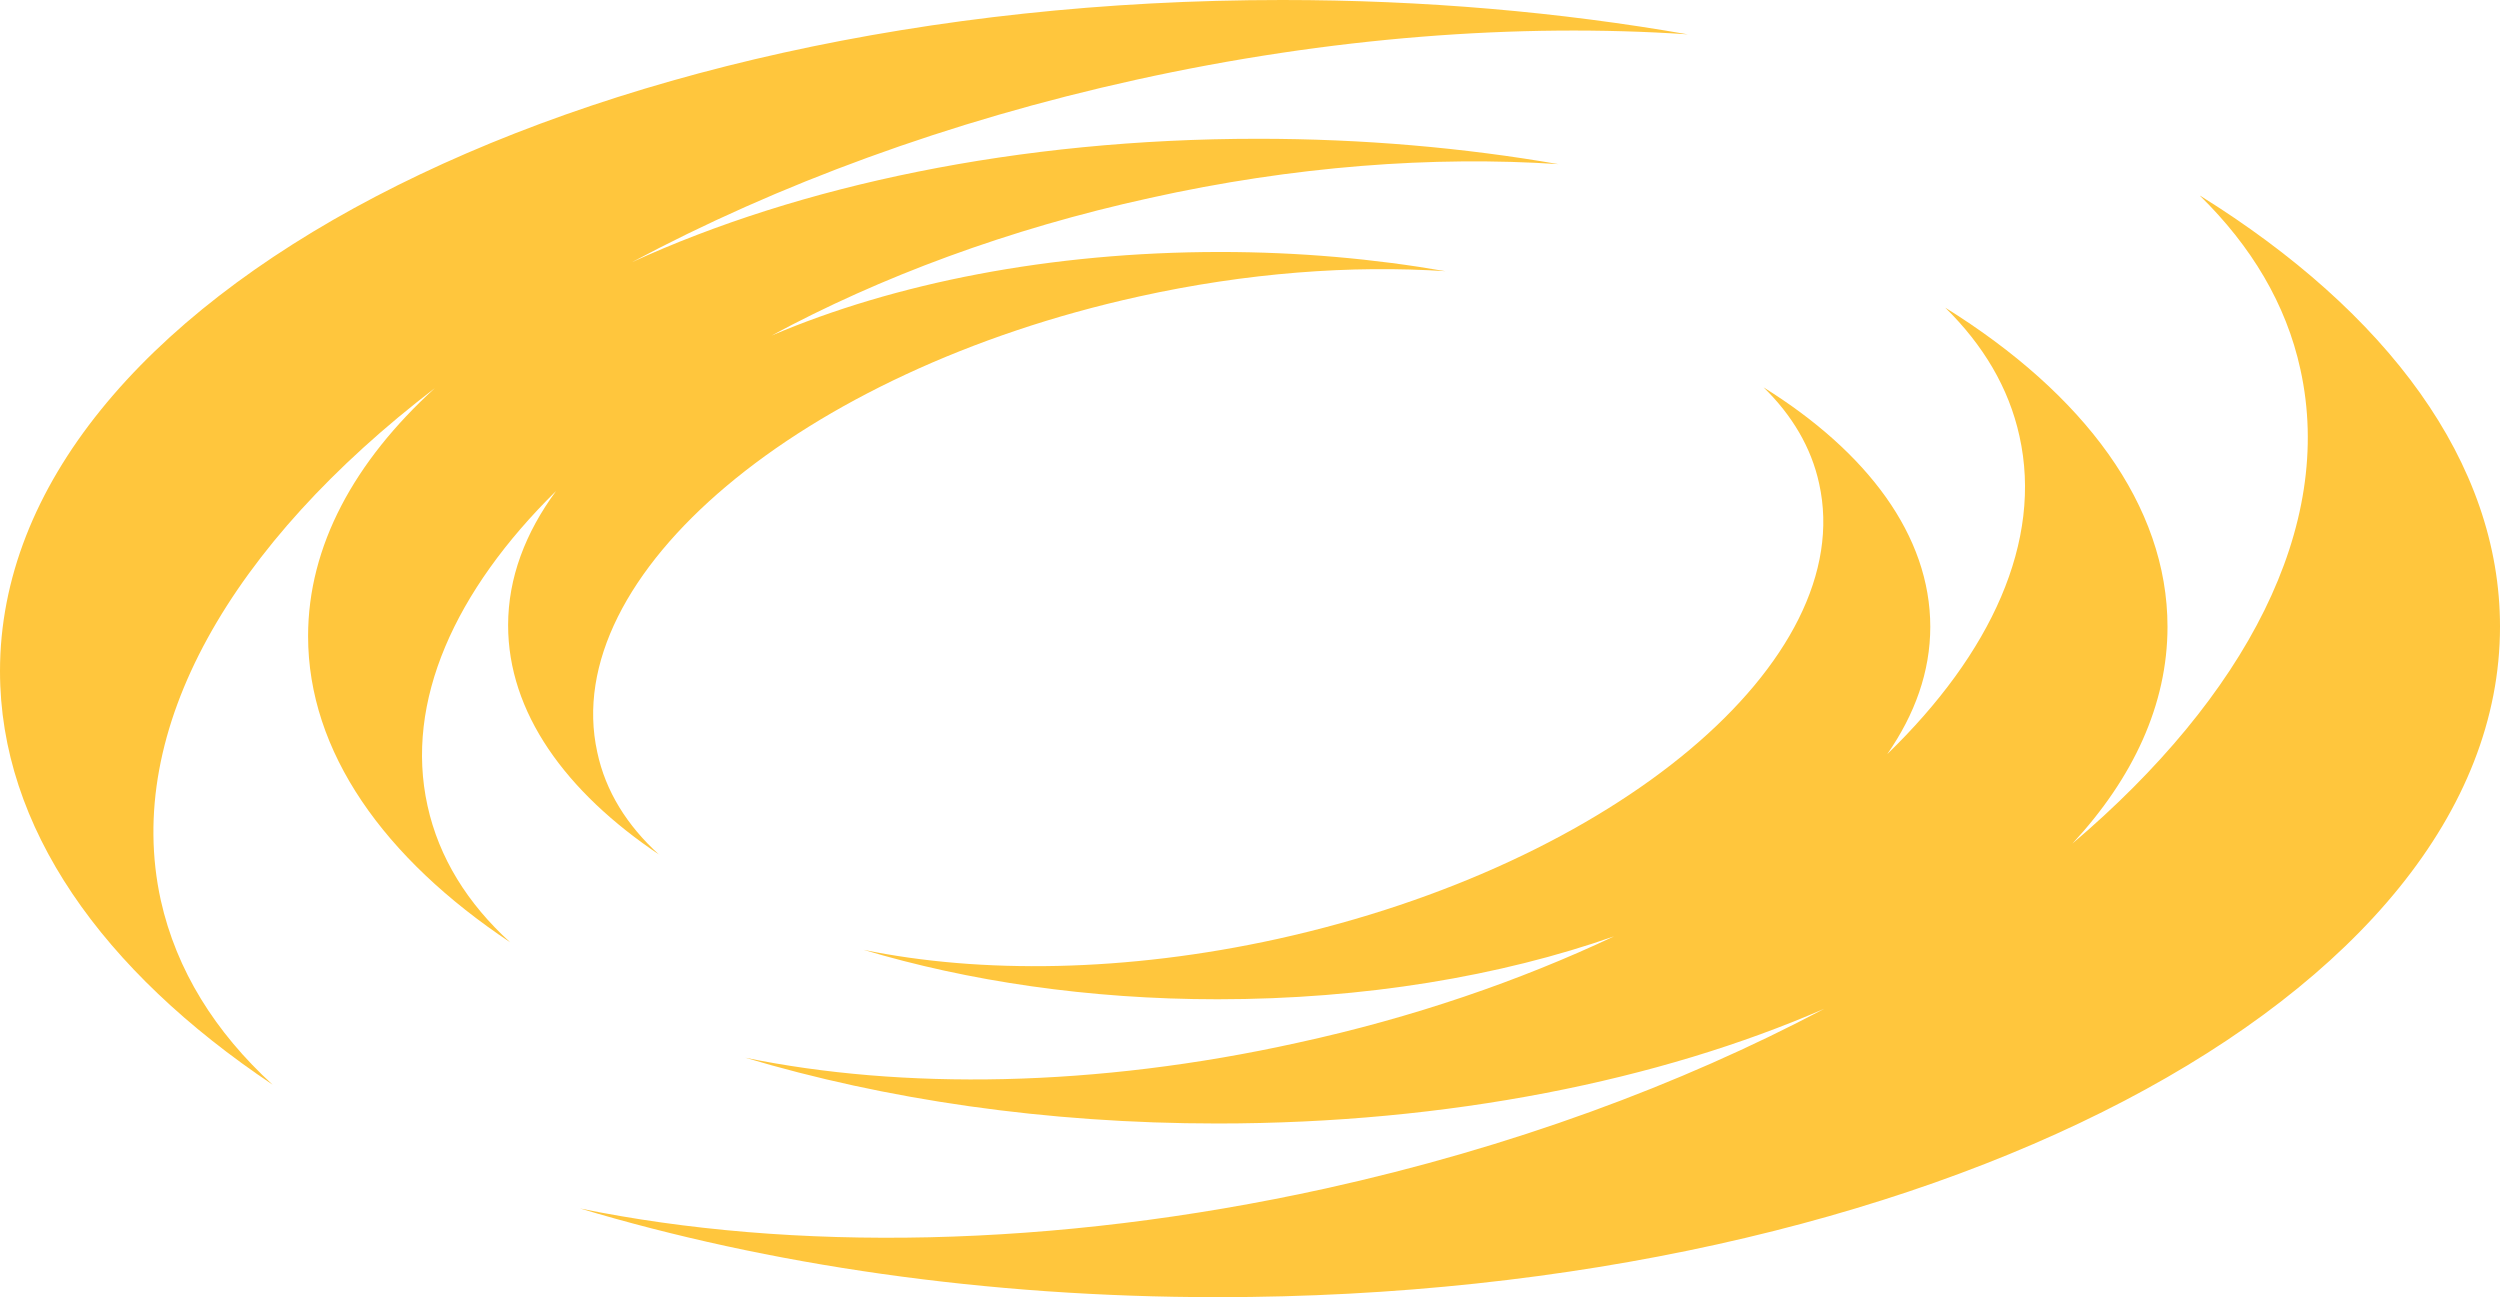
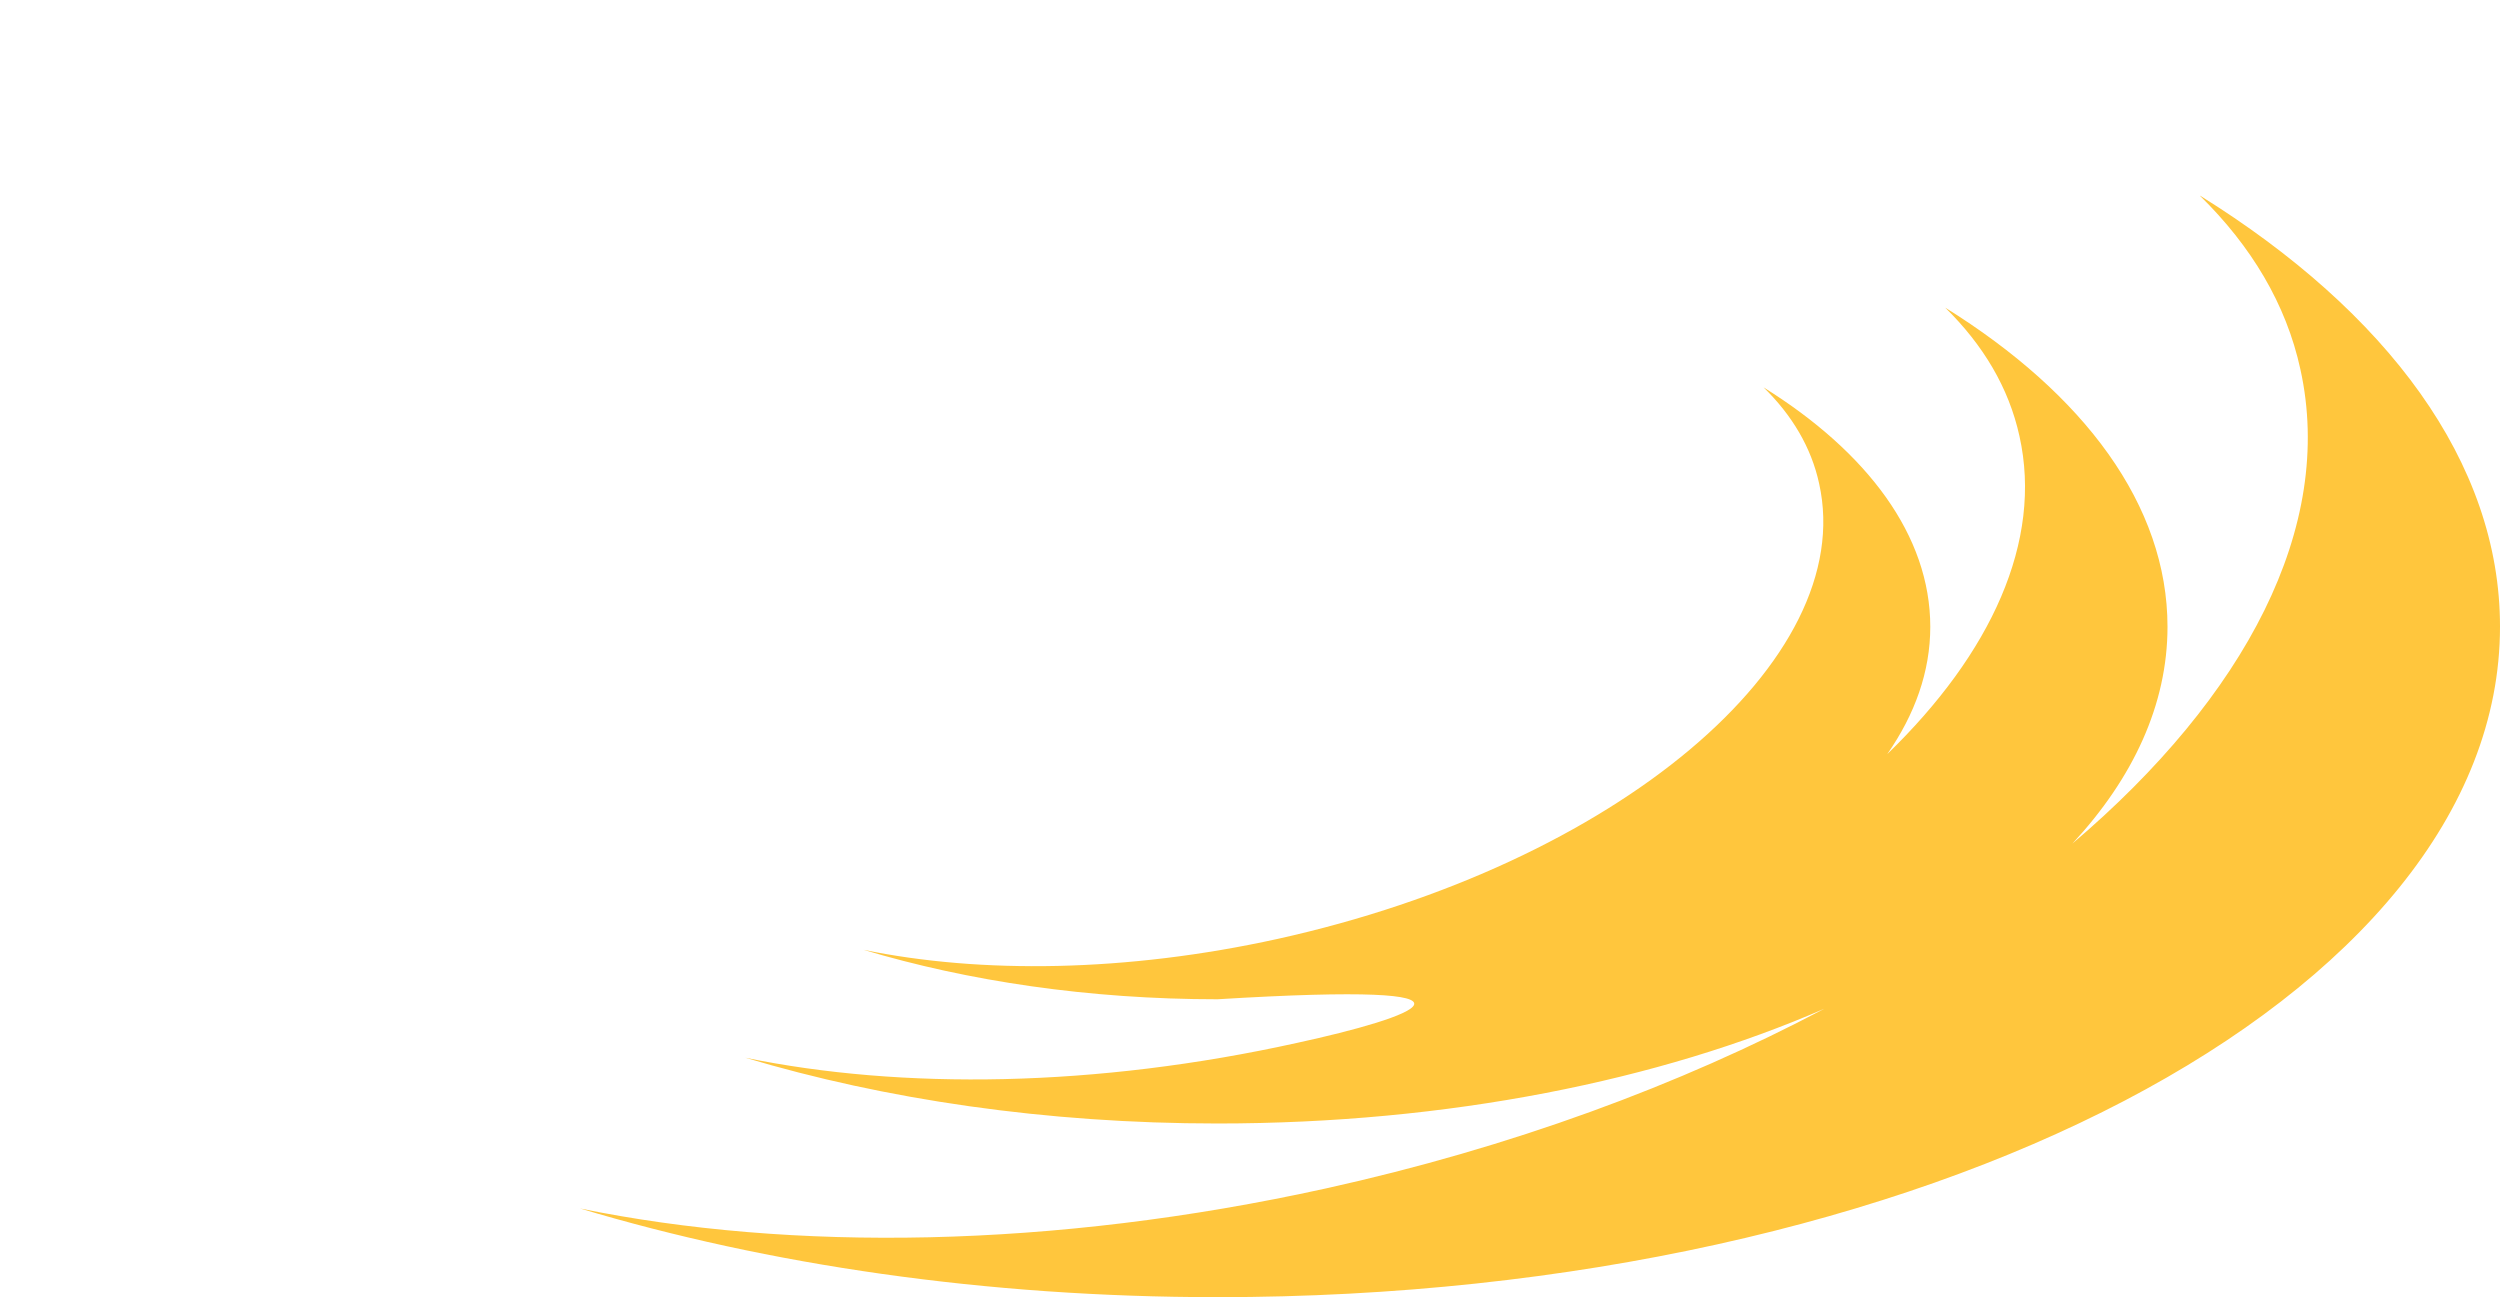
<svg xmlns="http://www.w3.org/2000/svg" width="106px" height="55px" viewBox="0 0 106 55" version="1.1">
  <title>Group 6 Copy 2</title>
  <g id="designs" stroke="none" stroke-width="1" fill="none" fill-rule="evenodd">
    <g id="emb_business_hf_designs_1122_rs_v2" transform="translate(-649, -4621)" fill="#FFC63D" fill-rule="nonzero">
      <g id="Group-6-Copy-2" transform="translate(649, 4621)">
-         <path d="M93.285,8.307 C95.451,10.434 96.935,12.892 97.537,15.661 C99.011,22.343 95.211,29.527 87.871,35.767 C90.448,32.988 91.902,29.868 91.902,26.577 C91.902,21.42 88.362,16.705 82.476,13.043 C84.08,14.618 85.173,16.434 85.625,18.491 C86.617,22.945 84.431,27.701 80.019,31.975 C81.193,30.289 81.844,28.473 81.844,26.577 C81.844,22.715 79.187,19.173 74.775,16.424 C75.978,17.598 76.801,18.972 77.132,20.507 C78.796,28.002 68.508,36.64 54.169,39.81 C47.742,41.225 41.585,41.295 36.612,40.272 C41.034,41.596 46.157,42.369 51.622,42.369 C57.849,42.369 63.635,41.386 68.438,39.7 C64.437,41.586 59.905,43.151 55.011,44.215 C46.448,46.111 38.246,46.211 31.598,44.847 C37.504,46.613 44.332,47.636 51.622,47.636 C61.409,47.636 70.373,45.81 77.352,42.77 C71.246,46.001 64.056,48.659 56.195,50.395 C44.613,52.943 33.553,53.074 24.589,51.238 C32.55,53.626 41.786,55 51.622,55 C81.664,55 106,42.268 106,26.567 C106,19.604 101.217,13.234 93.285,8.297" id="Path" />
-         <path d="M27.95,36.241 C26.587,35.006 25.675,33.55 25.324,31.893 C23.669,24.391 33.945,15.735 48.291,12.572 C52.873,11.558 57.314,11.237 61.284,11.498 C58.286,10.976 55.078,10.684 51.74,10.684 C44.522,10.684 37.915,12.01 32.712,14.229 C37.304,11.749 42.757,9.71 48.753,8.395 C54.858,7.039 60.773,6.607 66.076,6.959 C62.076,6.266 57.795,5.884 53.344,5.884 C43.168,5.884 33.895,7.863 26.797,11.116 C32.943,7.833 40.201,5.141 48.161,3.384 C56.402,1.567 64.402,0.974 71.56,1.456 C66.156,0.512 60.392,0 54.367,0 C24.341,0 0,12.743 0,28.458 C0,35.076 4.331,41.151 11.559,45.991 C9.123,43.762 7.479,41.141 6.817,38.169 C5.223,30.909 9.825,23.056 18.436,16.458 C15.028,19.561 13.063,23.146 13.063,26.972 C13.063,31.873 16.271,36.381 21.634,39.956 C19.82,38.309 18.607,36.361 18.126,34.162 C17.153,29.754 19.278,25.054 23.579,20.817 C22.276,22.584 21.544,24.502 21.544,26.51 C21.544,30.186 23.95,33.56 27.97,36.251" id="Path" />
+         <path d="M93.285,8.307 C95.451,10.434 96.935,12.892 97.537,15.661 C99.011,22.343 95.211,29.527 87.871,35.767 C90.448,32.988 91.902,29.868 91.902,26.577 C91.902,21.42 88.362,16.705 82.476,13.043 C84.08,14.618 85.173,16.434 85.625,18.491 C86.617,22.945 84.431,27.701 80.019,31.975 C81.193,30.289 81.844,28.473 81.844,26.577 C81.844,22.715 79.187,19.173 74.775,16.424 C75.978,17.598 76.801,18.972 77.132,20.507 C78.796,28.002 68.508,36.64 54.169,39.81 C47.742,41.225 41.585,41.295 36.612,40.272 C41.034,41.596 46.157,42.369 51.622,42.369 C64.437,41.586 59.905,43.151 55.011,44.215 C46.448,46.111 38.246,46.211 31.598,44.847 C37.504,46.613 44.332,47.636 51.622,47.636 C61.409,47.636 70.373,45.81 77.352,42.77 C71.246,46.001 64.056,48.659 56.195,50.395 C44.613,52.943 33.553,53.074 24.589,51.238 C32.55,53.626 41.786,55 51.622,55 C81.664,55 106,42.268 106,26.567 C106,19.604 101.217,13.234 93.285,8.297" id="Path" />
      </g>
    </g>
  </g>
</svg>